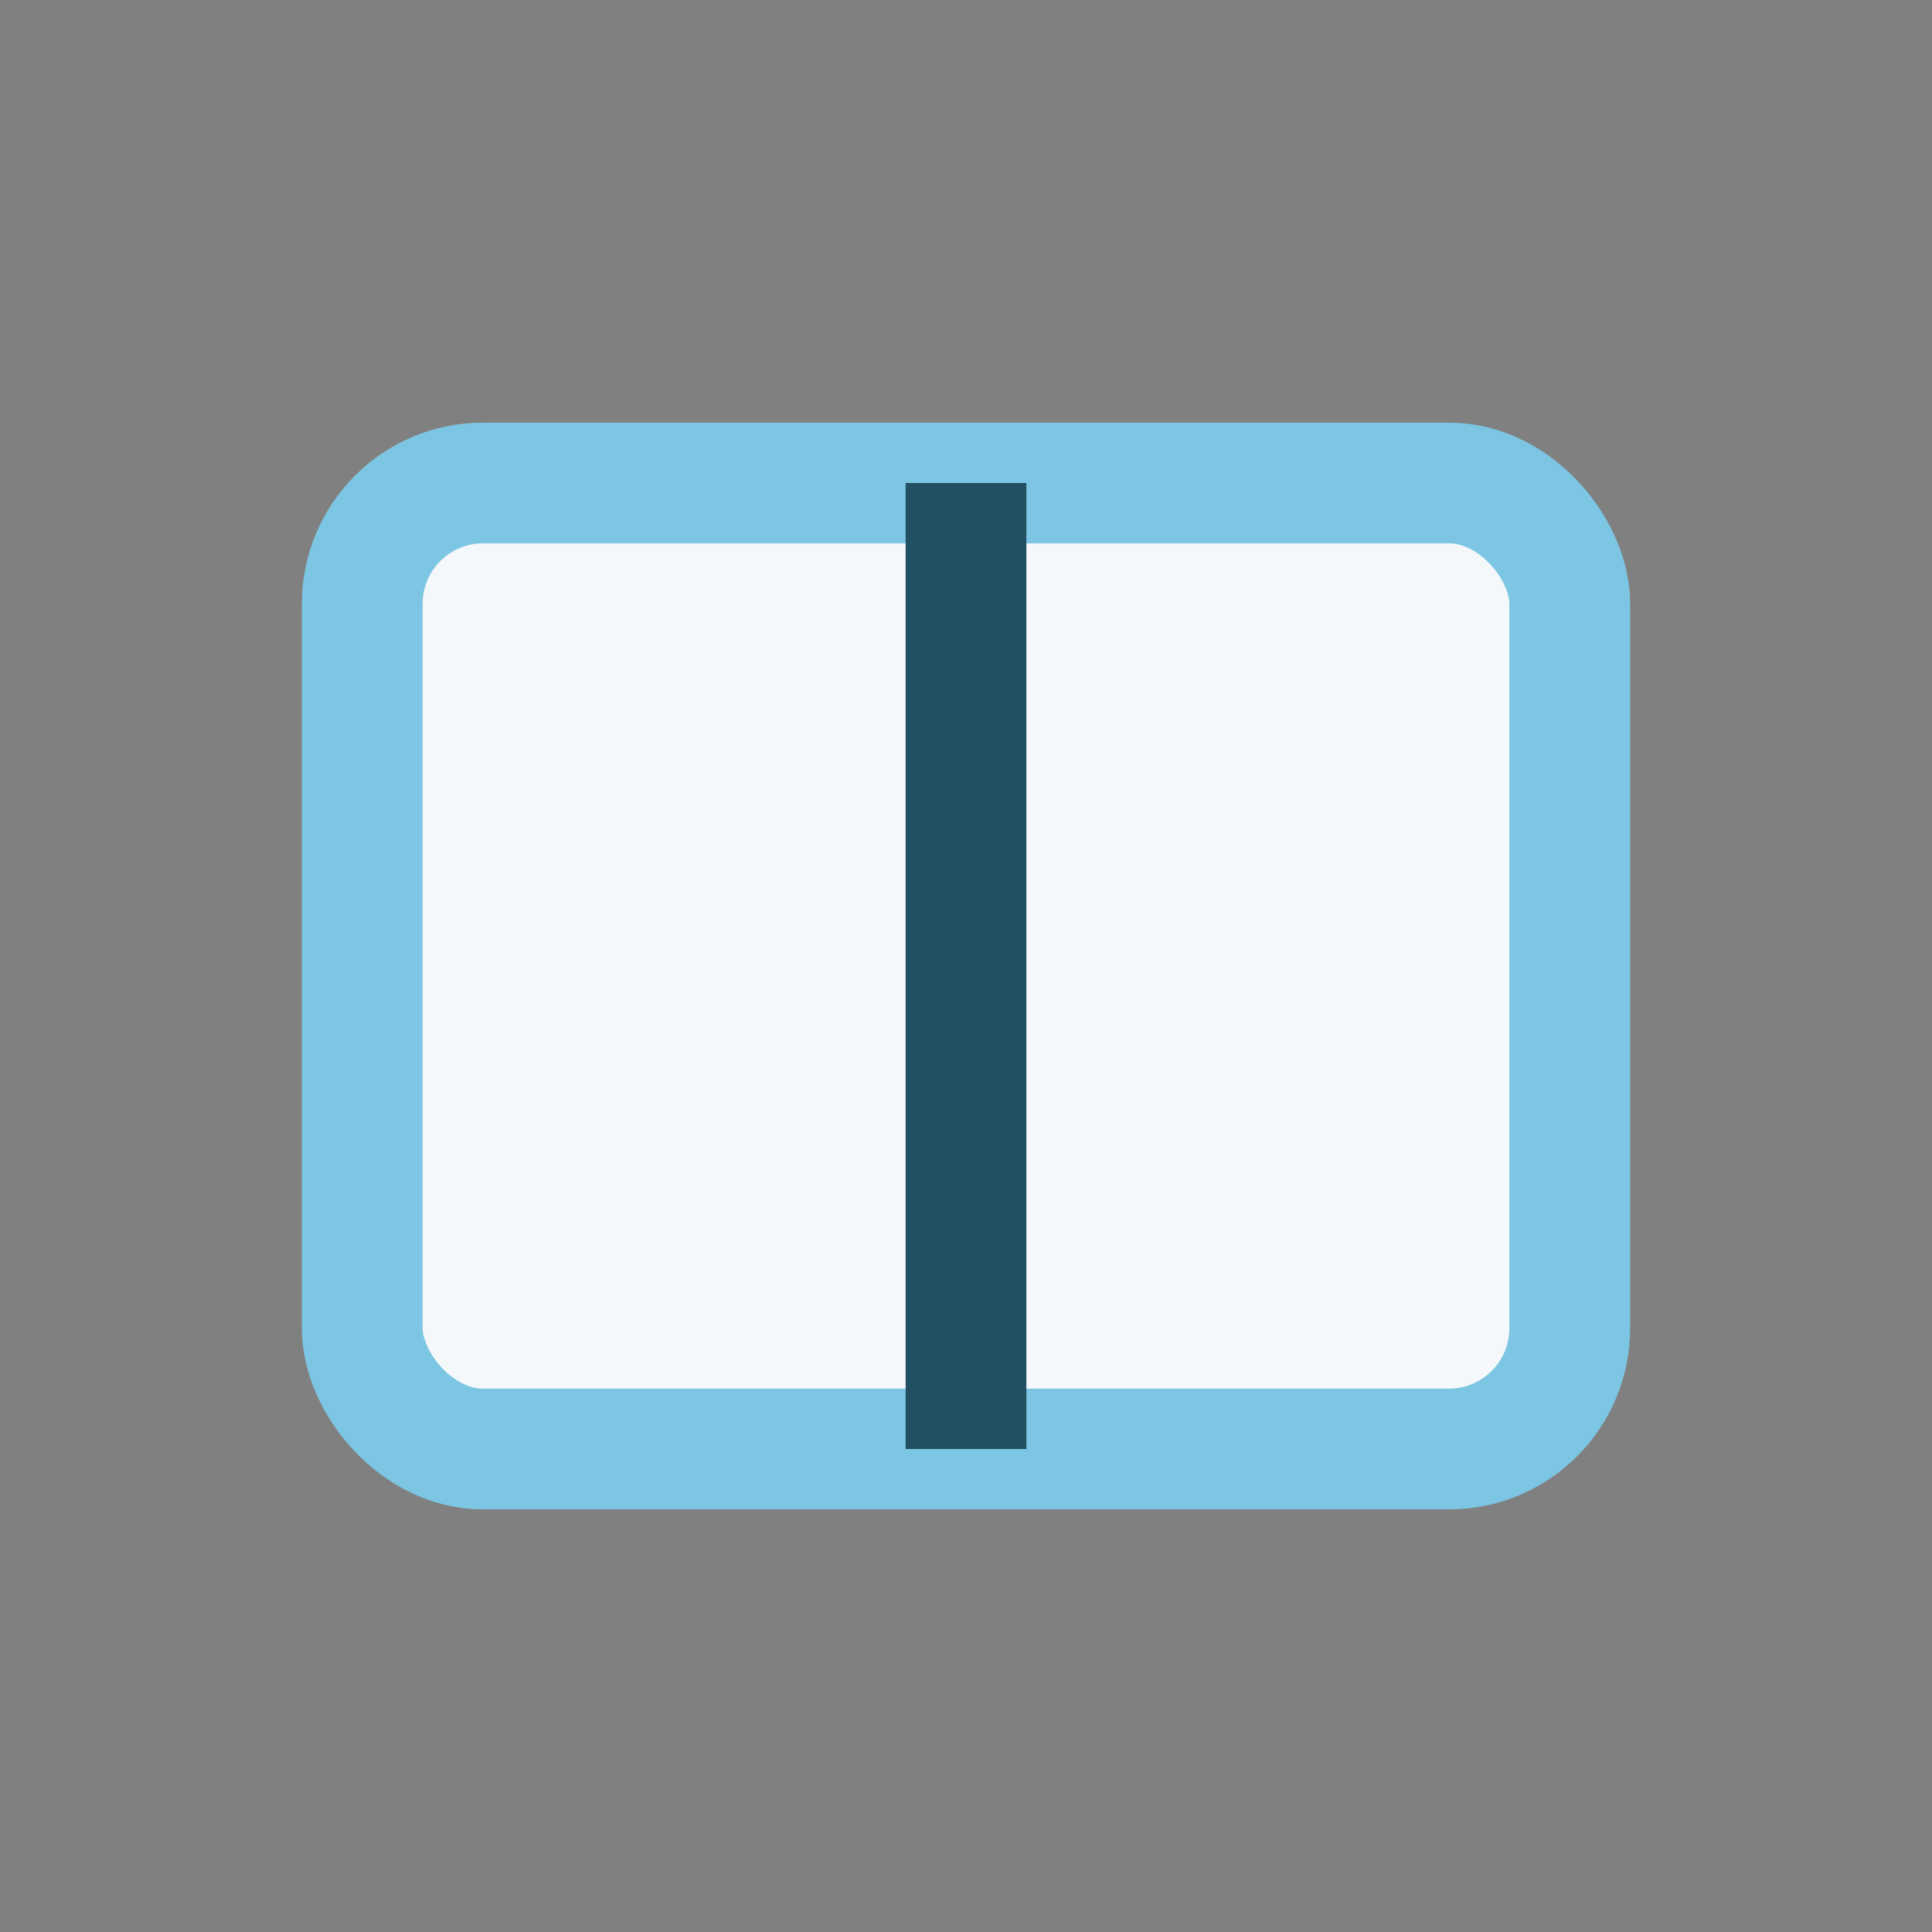
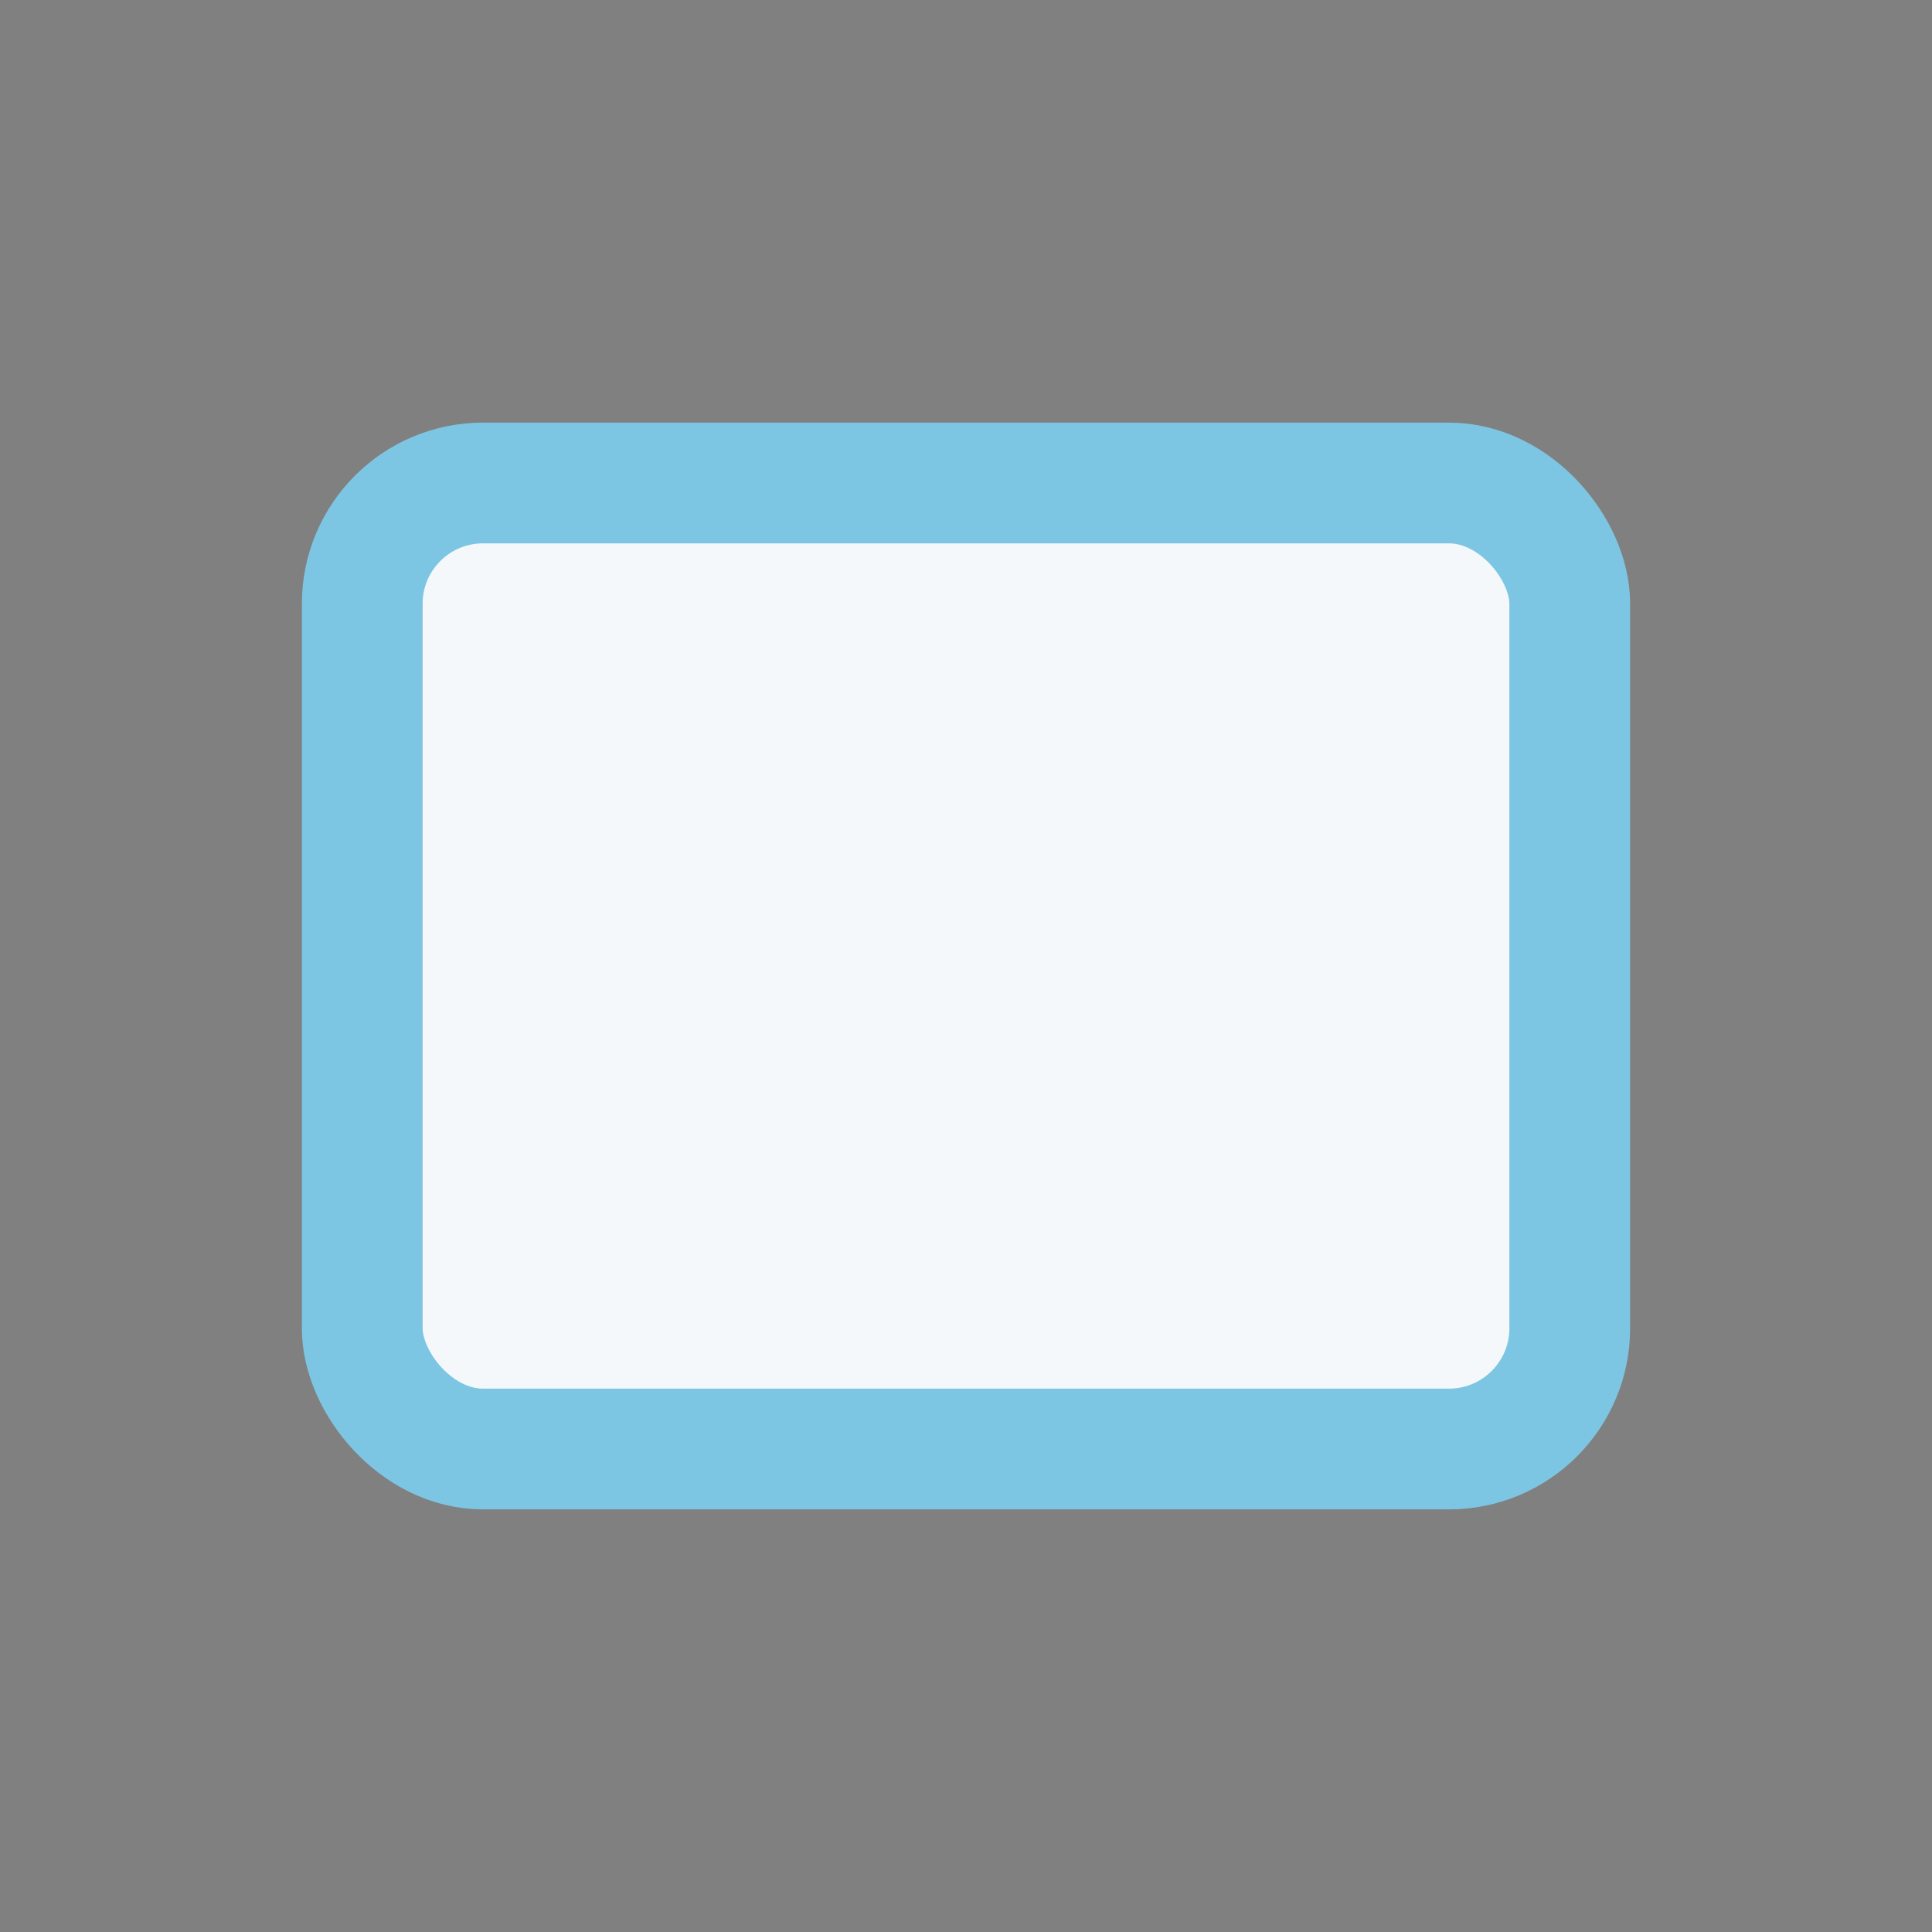
<svg xmlns="http://www.w3.org/2000/svg" width="32" height="32" viewBox="0 0 32 32">
  <rect x="0" y="0" width="32" height="32" fill="#808080" stroke="none" />
  <rect x="6" y="8" width="20" height="16" rx="2" fill="#F4F8FB" stroke="#7DC6E3" stroke-width="2" />
-   <line x1="16" y1="8" x2="16" y2="24" stroke="#215063" stroke-width="2" />
</svg>